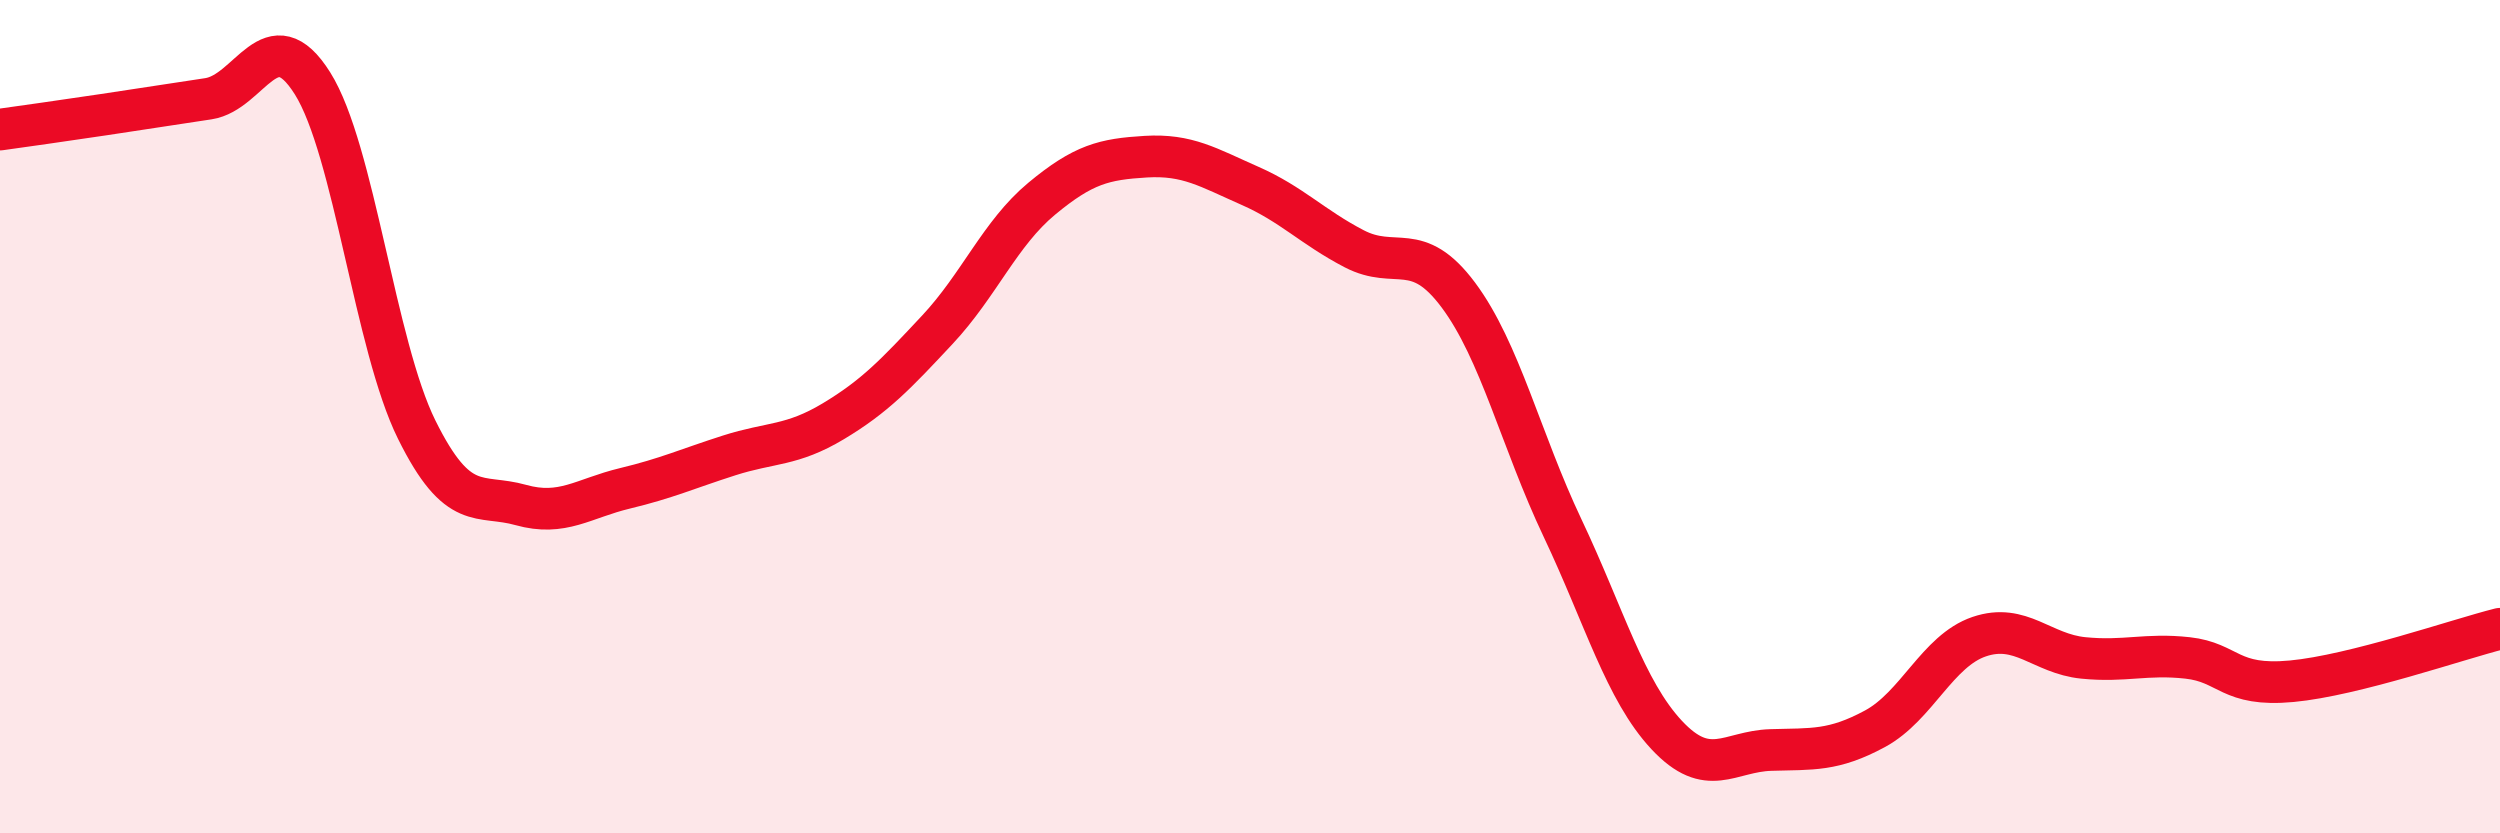
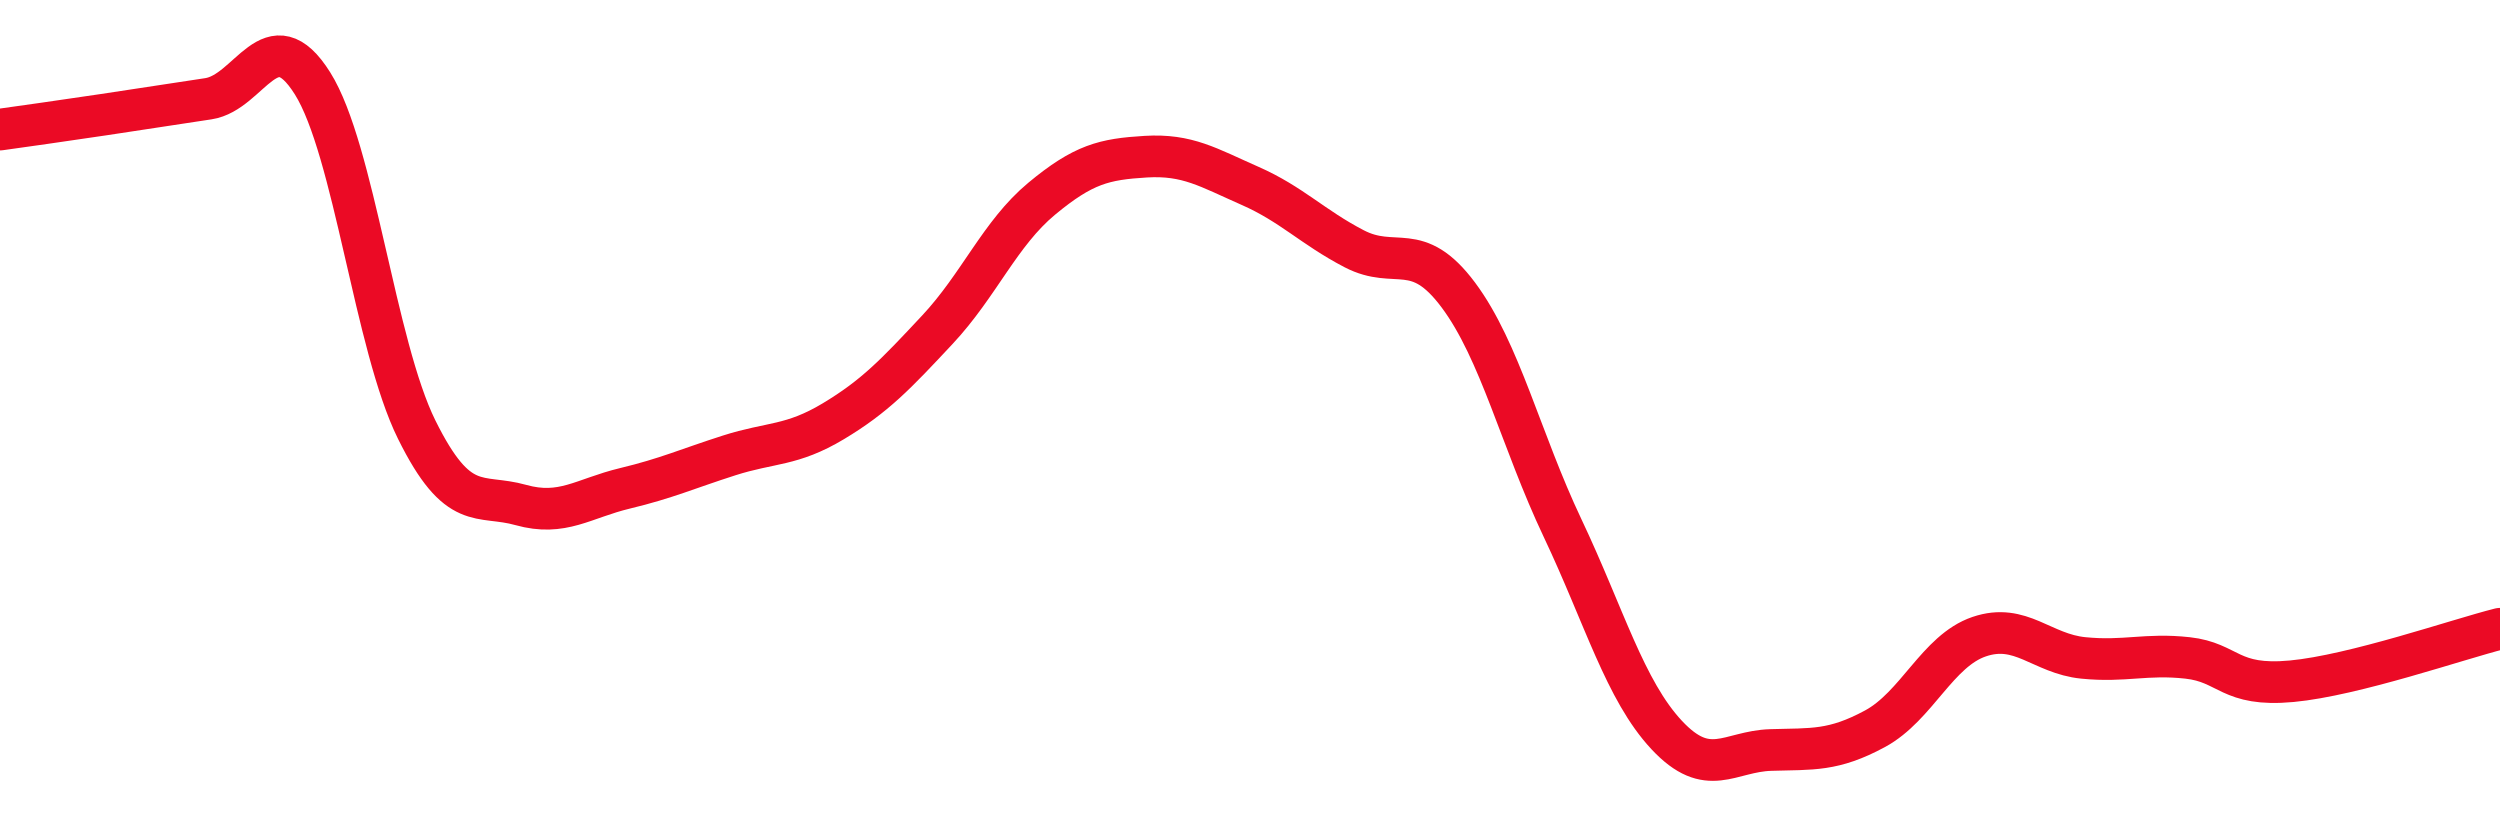
<svg xmlns="http://www.w3.org/2000/svg" width="60" height="20" viewBox="0 0 60 20">
-   <path d="M 0,3.11 C 0.5,3.04 1.5,2.9 2.5,2.75 C 3.5,2.6 4,2.52 5,2.37 C 6,2.22 6.5,0.41 7.5,2 C 8.5,3.59 9,8.29 10,10.31 C 11,12.33 11.5,11.84 12.5,12.12 C 13.5,12.4 14,11.96 15,11.72 C 16,11.48 16.5,11.25 17.5,10.93 C 18.5,10.61 19,10.71 20,10.11 C 21,9.51 21.5,8.98 22.5,7.91 C 23.5,6.84 24,5.6 25,4.77 C 26,3.94 26.5,3.82 27.5,3.76 C 28.5,3.7 29,4.02 30,4.46 C 31,4.9 31.5,5.45 32.5,5.97 C 33.5,6.49 34,5.74 35,7.08 C 36,8.42 36.5,10.56 37.5,12.67 C 38.5,14.78 39,16.57 40,17.64 C 41,18.71 41.5,18.03 42.5,18 C 43.5,17.97 44,18.03 45,17.49 C 46,16.95 46.5,15.62 47.5,15.28 C 48.5,14.94 49,15.69 50,15.79 C 51,15.89 51.5,15.68 52.5,15.79 C 53.5,15.9 53.5,16.49 55,16.35 C 56.5,16.21 59,15.34 60,15.09L60 20L0 20Z" fill="#EB0A25" opacity="0.1" stroke-linecap="round" stroke-linejoin="round" />
  <path d="M 0,3.11 C 0.5,3.04 1.5,2.9 2.5,2.75 C 3.5,2.6 4,2.52 5,2.37 C 6,2.22 6.5,0.41 7.5,2 C 8.5,3.59 9,8.29 10,10.31 C 11,12.33 11.5,11.84 12.5,12.12 C 13.5,12.4 14,11.96 15,11.72 C 16,11.48 16.5,11.25 17.5,10.93 C 18.5,10.61 19,10.71 20,10.11 C 21,9.51 21.5,8.98 22.5,7.91 C 23.5,6.84 24,5.6 25,4.77 C 26,3.94 26.5,3.82 27.5,3.76 C 28.5,3.7 29,4.02 30,4.46 C 31,4.9 31.5,5.45 32.5,5.97 C 33.5,6.49 34,5.74 35,7.08 C 36,8.42 36.5,10.56 37.5,12.67 C 38.5,14.78 39,16.57 40,17.64 C 41,18.71 41.5,18.03 42.5,18 C 43.5,17.97 44,18.03 45,17.49 C 46,16.95 46.5,15.62 47.5,15.28 C 48.5,14.94 49,15.69 50,15.79 C 51,15.89 51.5,15.68 52.5,15.79 C 53.5,15.9 53.5,16.49 55,16.35 C 56.5,16.21 59,15.34 60,15.09" stroke="#EB0A25" stroke-width="1" fill="none" stroke-linecap="round" stroke-linejoin="round" />
</svg>